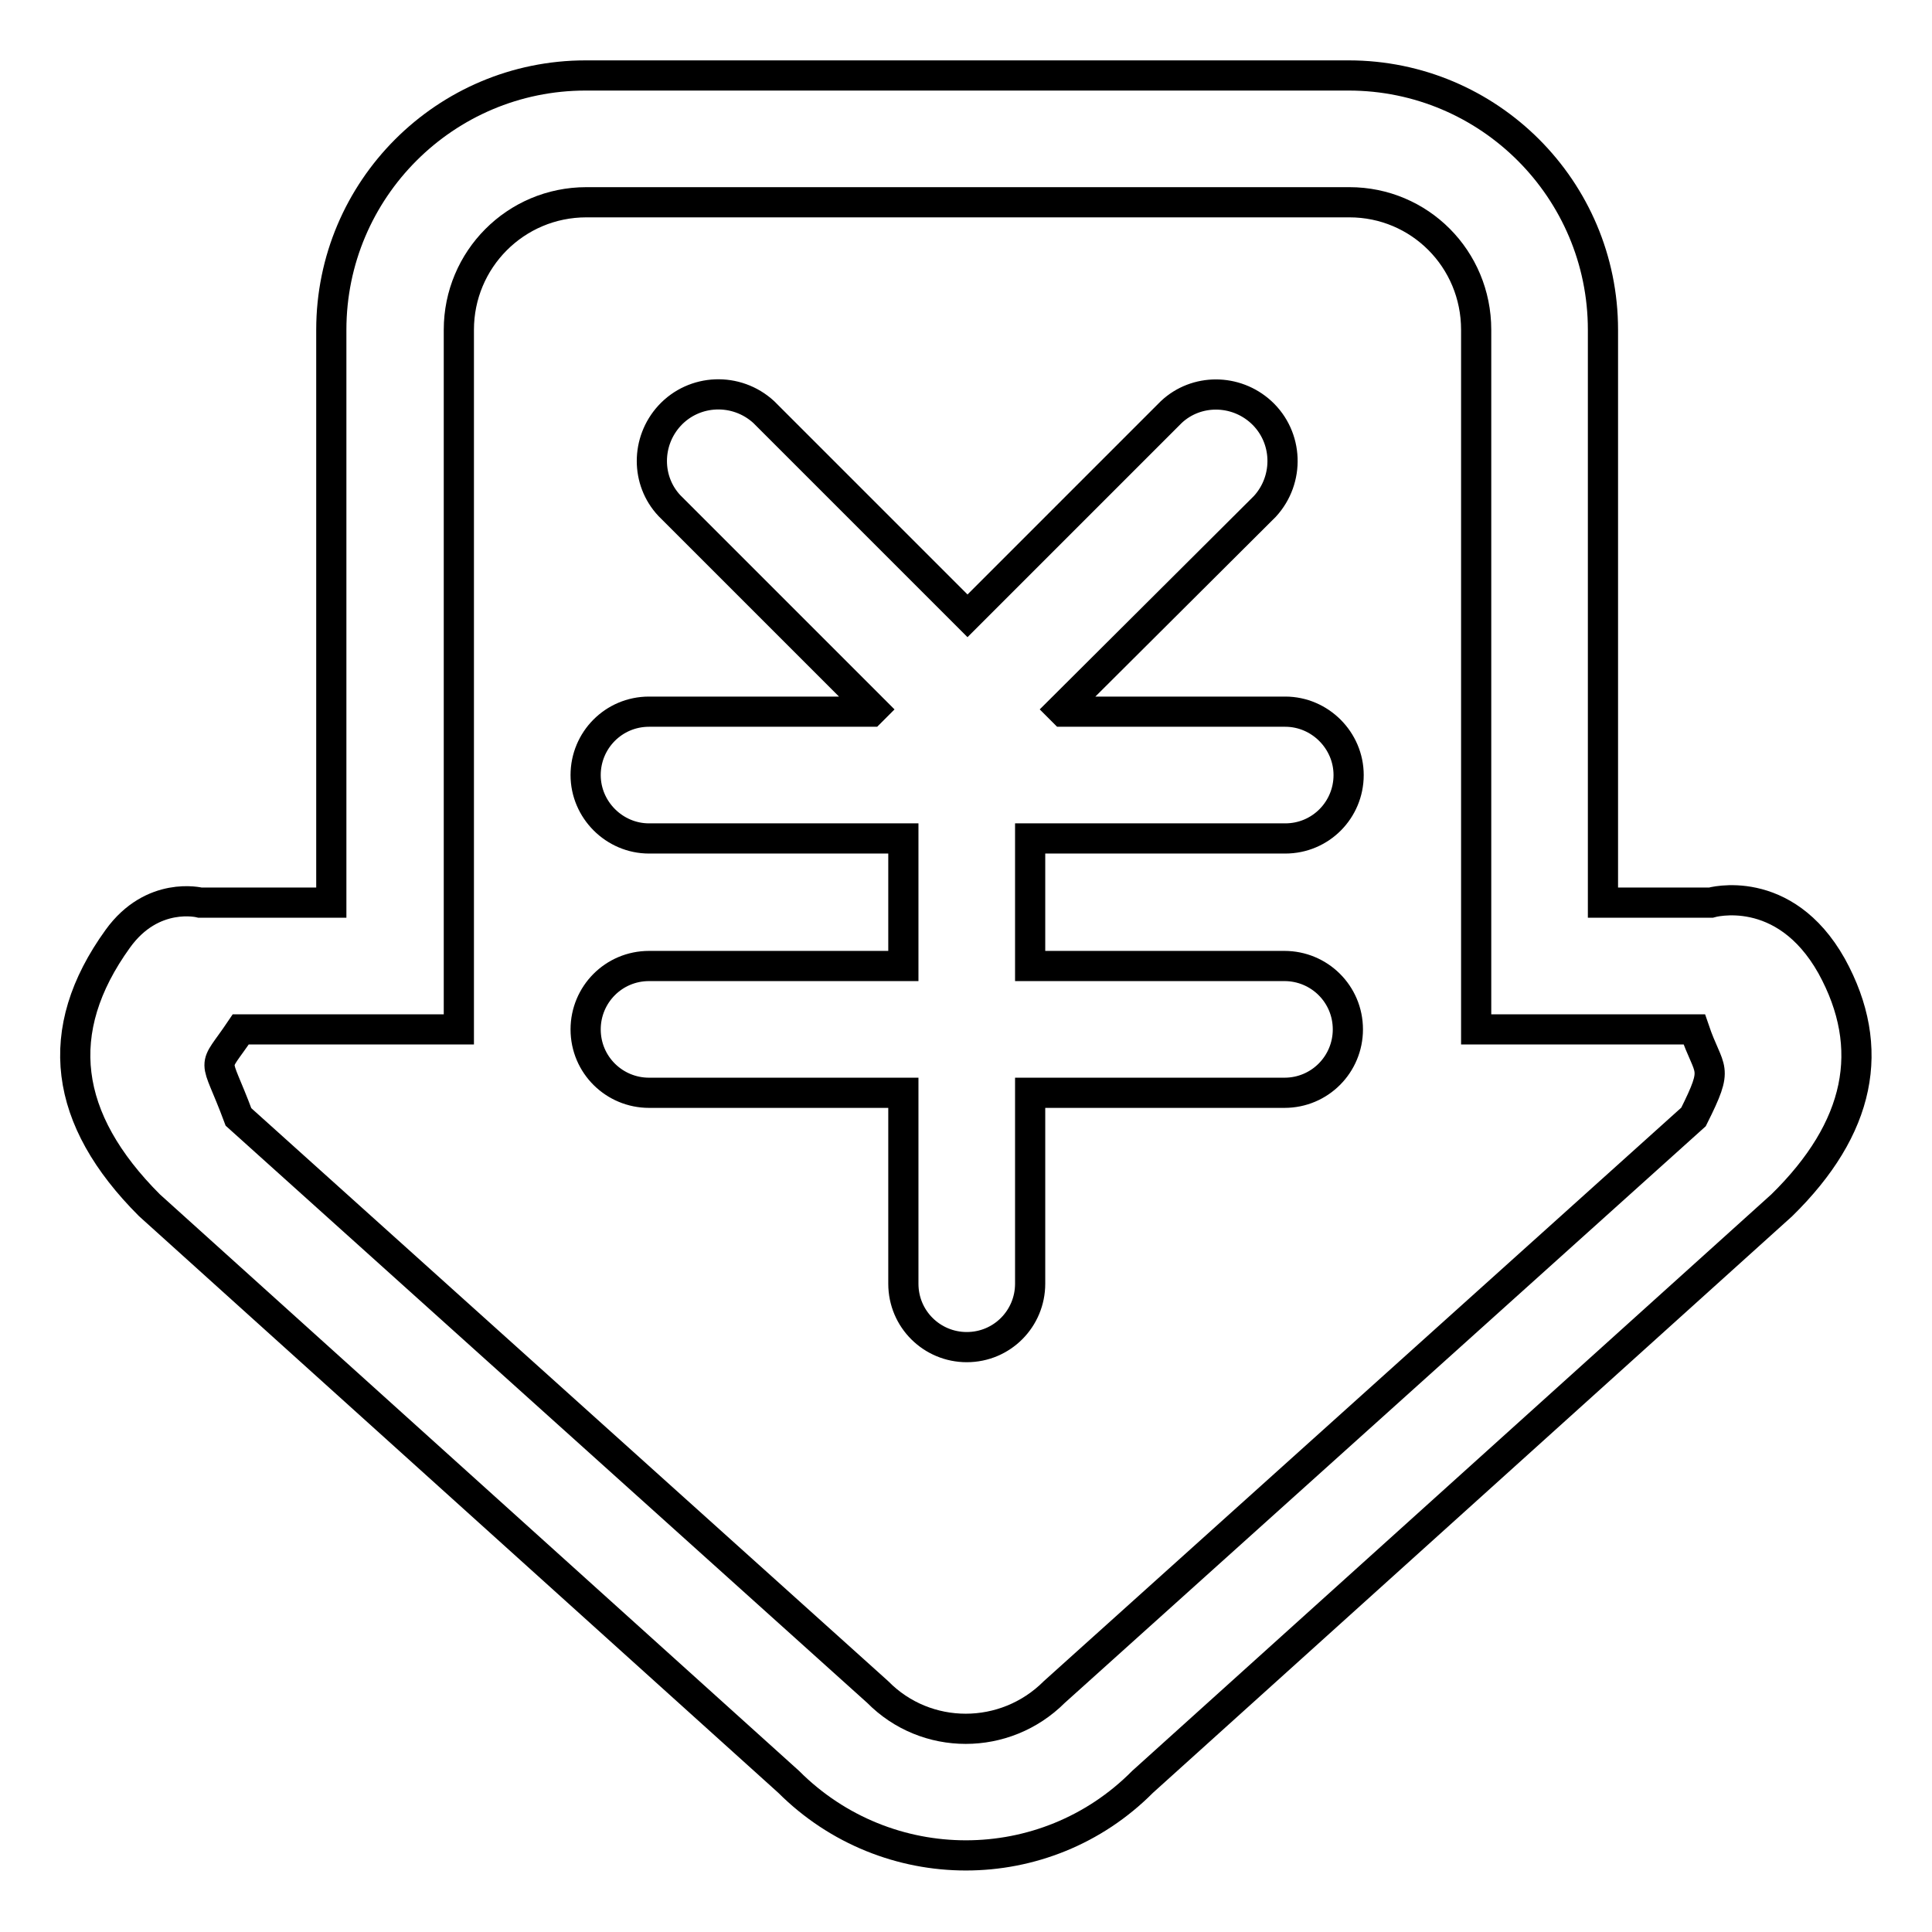
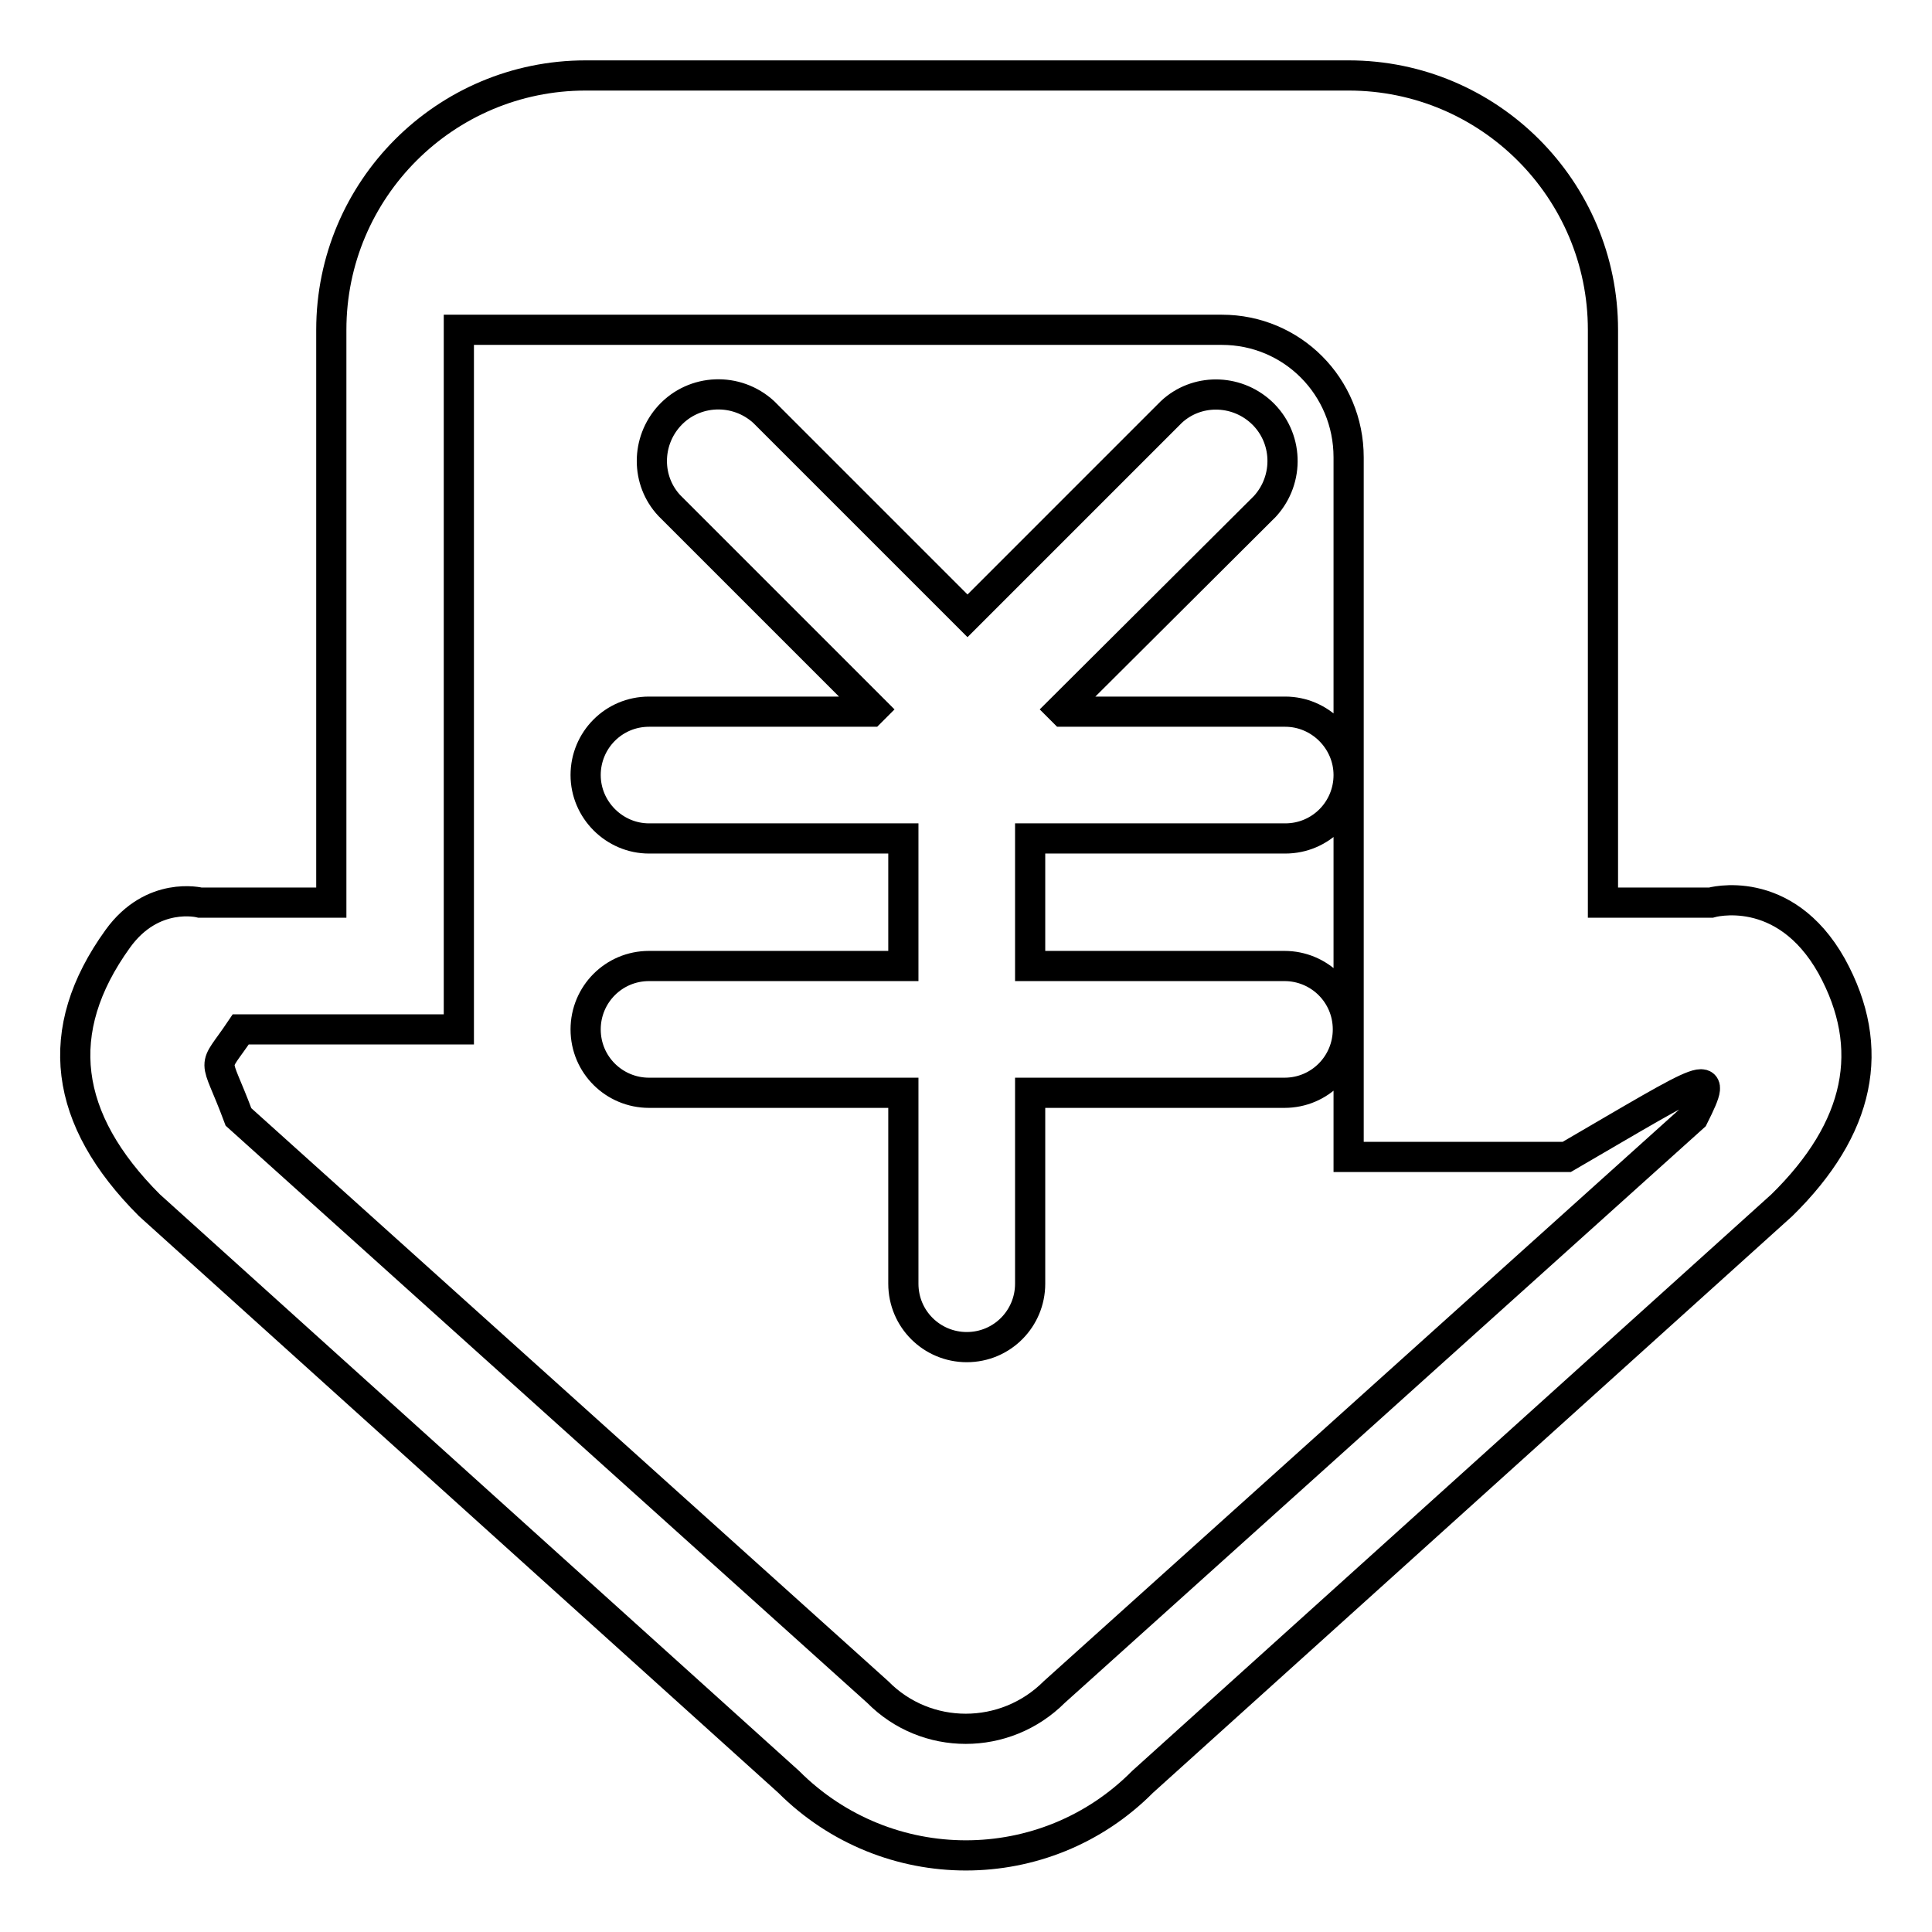
<svg xmlns="http://www.w3.org/2000/svg" version="1.1" x="0px" y="0px" viewBox="0 0 256 256" enable-background="new 0 0 256 256" xml:space="preserve">
  <g>
-     <path stroke-width="4" fill-opacity="0" stroke="#000000" d="M170.3,111.1c4.7,0,8.4-3.8,8.4-8.4s-3.8-8.4-8.4-8.4h-29.4l-0.3-0.3l27-26.9c3.3-3.6,3.1-9.2-0.5-12.5 c-3.4-3.1-8.6-3.1-11.9,0l-27,27l-27-27c-3.6-3.3-9.2-3.1-12.5,0.5c-3.1,3.4-3.1,8.6,0,11.9l27,27l-0.3,0.3H86 c-4.7,0-8.4,3.8-8.4,8.4s3.8,8.4,8.4,8.4h33.7V128H86c-4.7,0-8.4,3.8-8.4,8.4c0,4.7,3.8,8.4,8.4,8.4h33.7v25.3 c0,4.7,3.8,8.4,8.4,8.4c4.7,0,8.4-3.8,8.4-8.4v-25.3h33.7c4.7,0,8.4-3.8,8.4-8.4c0-4.7-3.8-8.4-8.4-8.4h-33.7v-16.9H170.3 L170.3,111.1z M242.7,128c-6.3-11.2-16-8.4-16-8.4h-14.3V43.7c0-18.6-15.1-33.7-33.7-33.7H77.6C59,10,43.9,25.1,43.9,43.7v75.9 H26.5c0,0-6.3-1.6-10.9,4.8c-8.8,12.2-7.2,23.9,4.2,35.3l84.7,76.4c13,13,34,13,46.9,0l84.7-76.4 C246.5,149.5,248.7,138.9,242.7,128L242.7,128z M224.4,148l-84.7,76.2c-6.5,6.5-17,6.5-23.4,0c0,0,0,0,0,0L31.6,148 c-3.2-8.6-3.6-5.8,0.3-11.6h28.9V43.7c0-9.3,7.5-16.9,16.9-16.9h101.1c9.3,0,16.8,7.5,16.8,16.9v92.7h28.9 C226.5,142.3,227.9,141,224.4,148z" />
+     <path stroke-width="4" fill-opacity="0" stroke="#000000" d="M170.3,111.1c4.7,0,8.4-3.8,8.4-8.4s-3.8-8.4-8.4-8.4h-29.4l-0.3-0.3l27-26.9c3.3-3.6,3.1-9.2-0.5-12.5 c-3.4-3.1-8.6-3.1-11.9,0l-27,27l-27-27c-3.6-3.3-9.2-3.1-12.5,0.5c-3.1,3.4-3.1,8.6,0,11.9l27,27l-0.3,0.3H86 c-4.7,0-8.4,3.8-8.4,8.4s3.8,8.4,8.4,8.4h33.7V128H86c-4.7,0-8.4,3.8-8.4,8.4c0,4.7,3.8,8.4,8.4,8.4h33.7v25.3 c0,4.7,3.8,8.4,8.4,8.4c4.7,0,8.4-3.8,8.4-8.4v-25.3h33.7c4.7,0,8.4-3.8,8.4-8.4c0-4.7-3.8-8.4-8.4-8.4h-33.7v-16.9H170.3 L170.3,111.1z M242.7,128c-6.3-11.2-16-8.4-16-8.4h-14.3V43.7c0-18.6-15.1-33.7-33.7-33.7H77.6C59,10,43.9,25.1,43.9,43.7v75.9 H26.5c0,0-6.3-1.6-10.9,4.8c-8.8,12.2-7.2,23.9,4.2,35.3l84.7,76.4c13,13,34,13,46.9,0l84.7-76.4 C246.5,149.5,248.7,138.9,242.7,128L242.7,128z M224.4,148l-84.7,76.2c-6.5,6.5-17,6.5-23.4,0c0,0,0,0,0,0L31.6,148 c-3.2-8.6-3.6-5.8,0.3-11.6h28.9V43.7h101.1c9.3,0,16.8,7.5,16.8,16.9v92.7h28.9 C226.5,142.3,227.9,141,224.4,148z" />
  </g>
</svg>